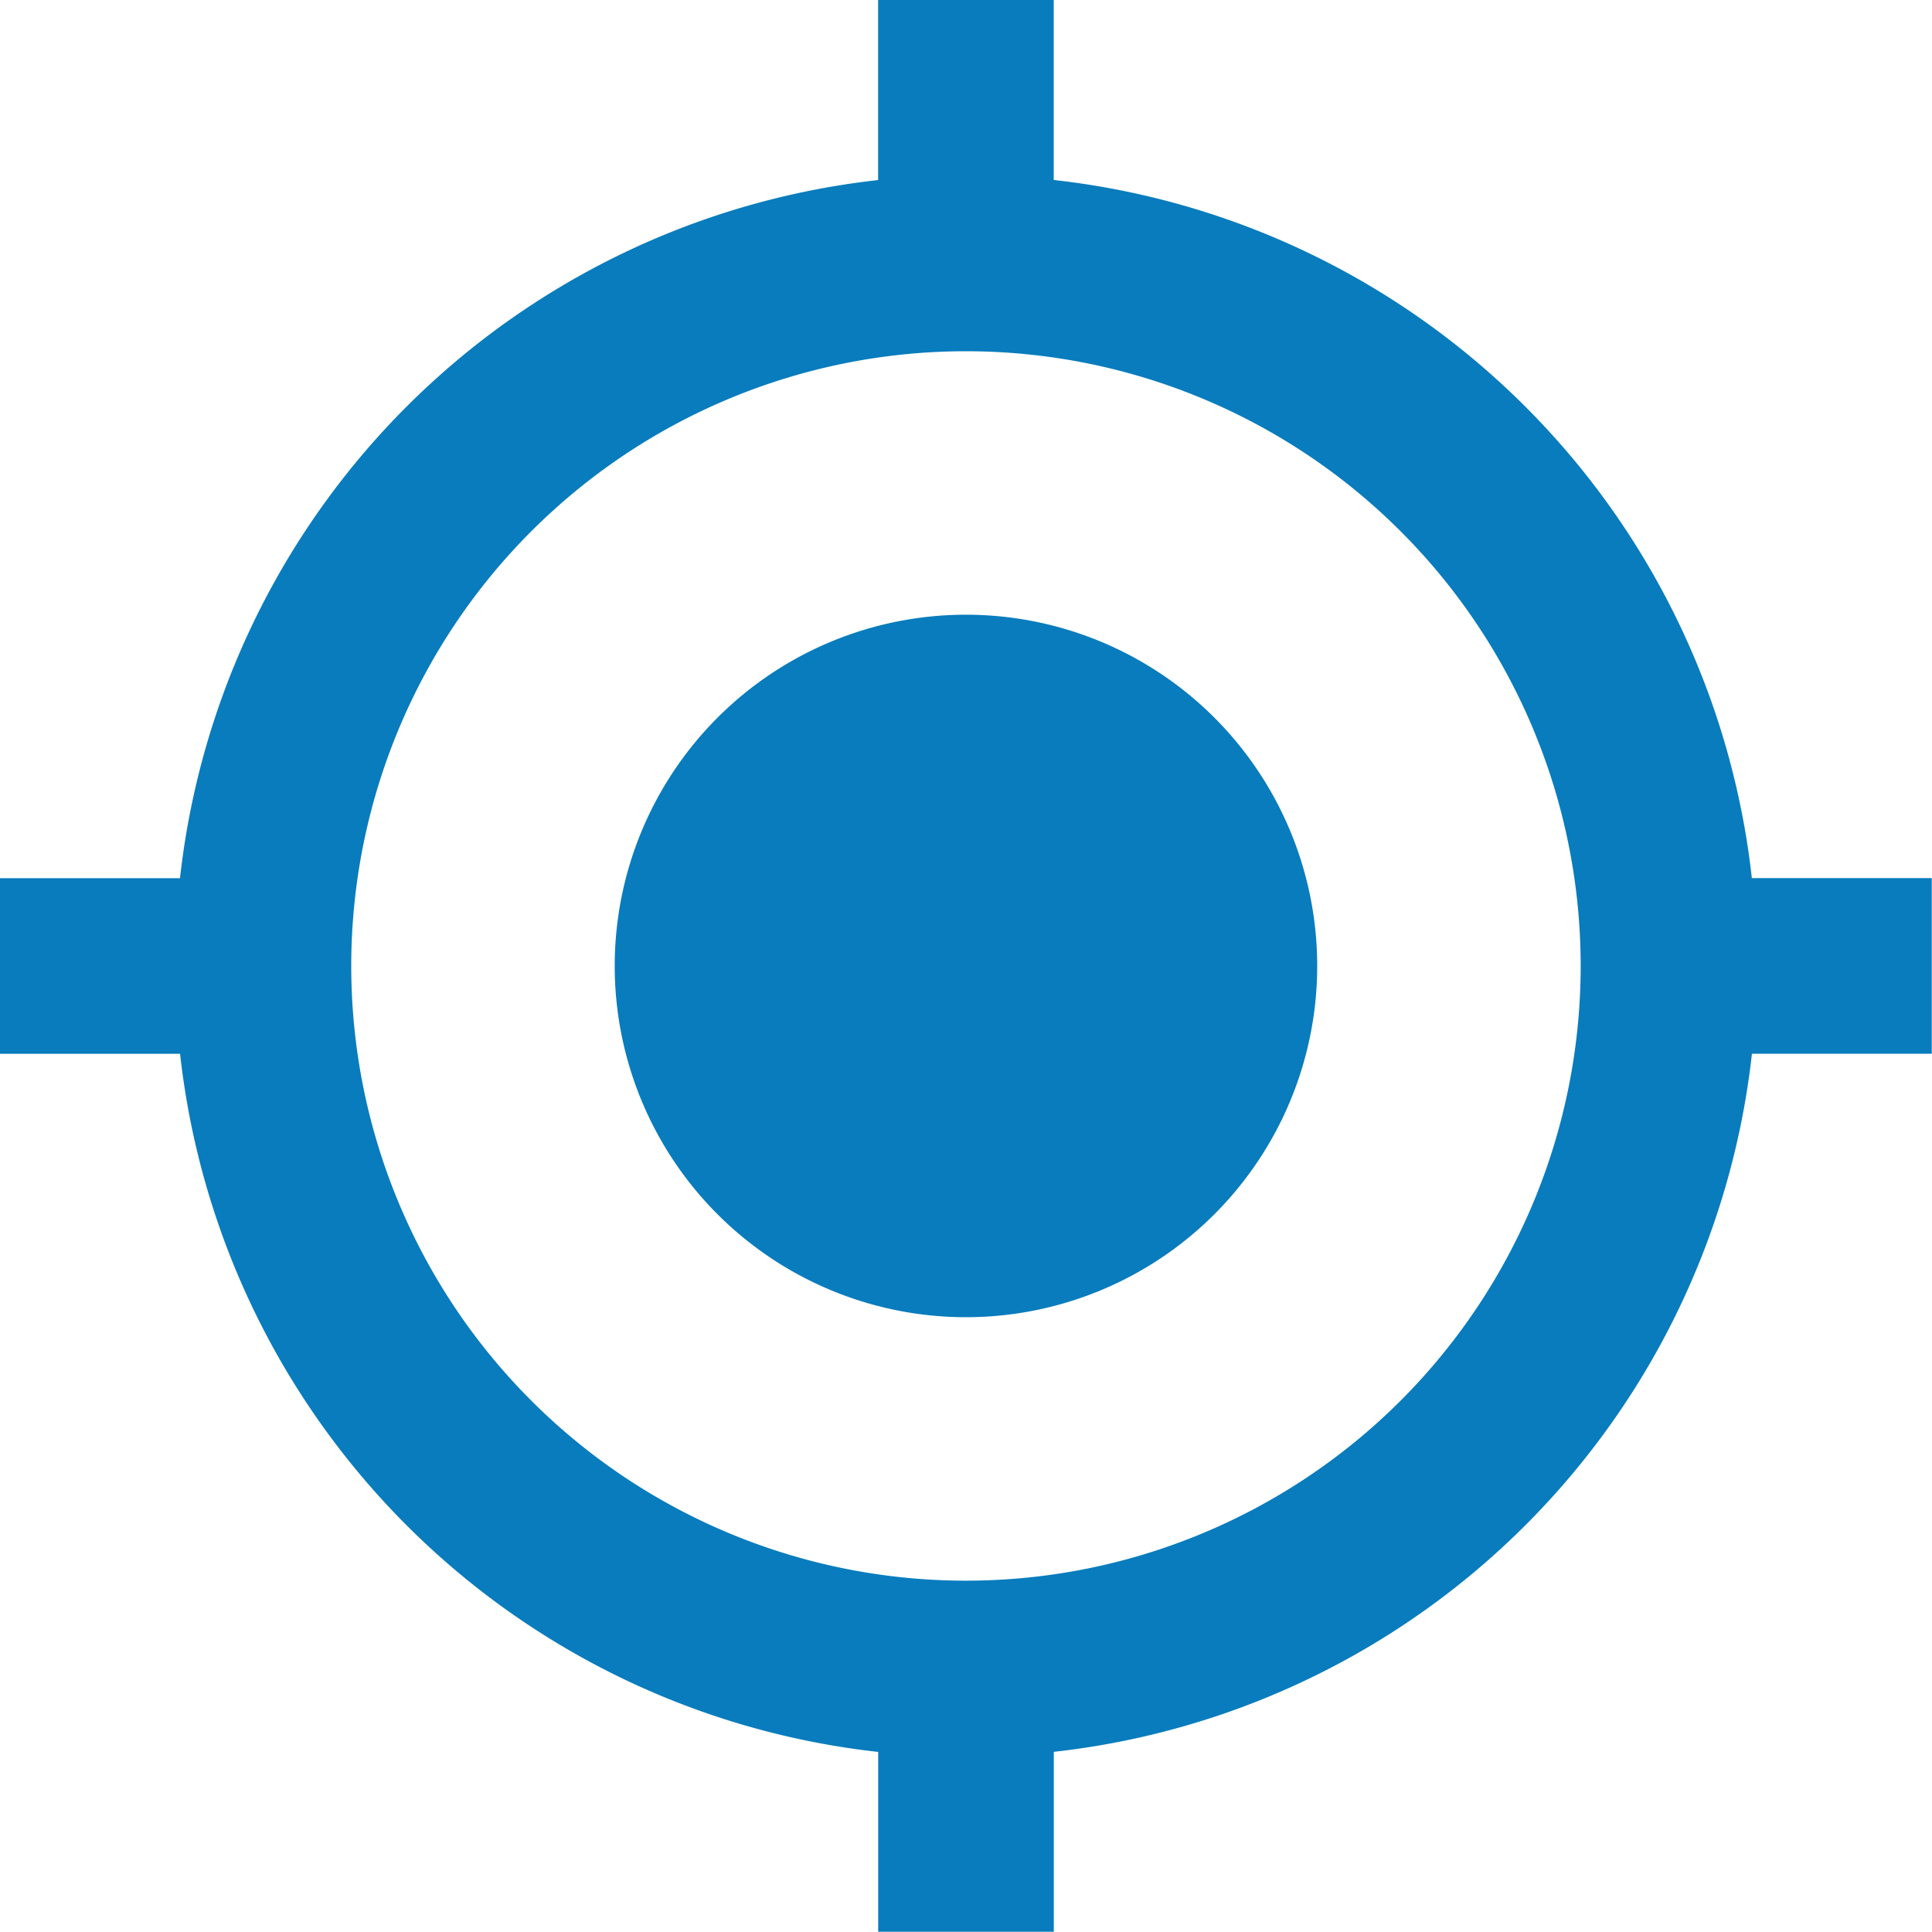
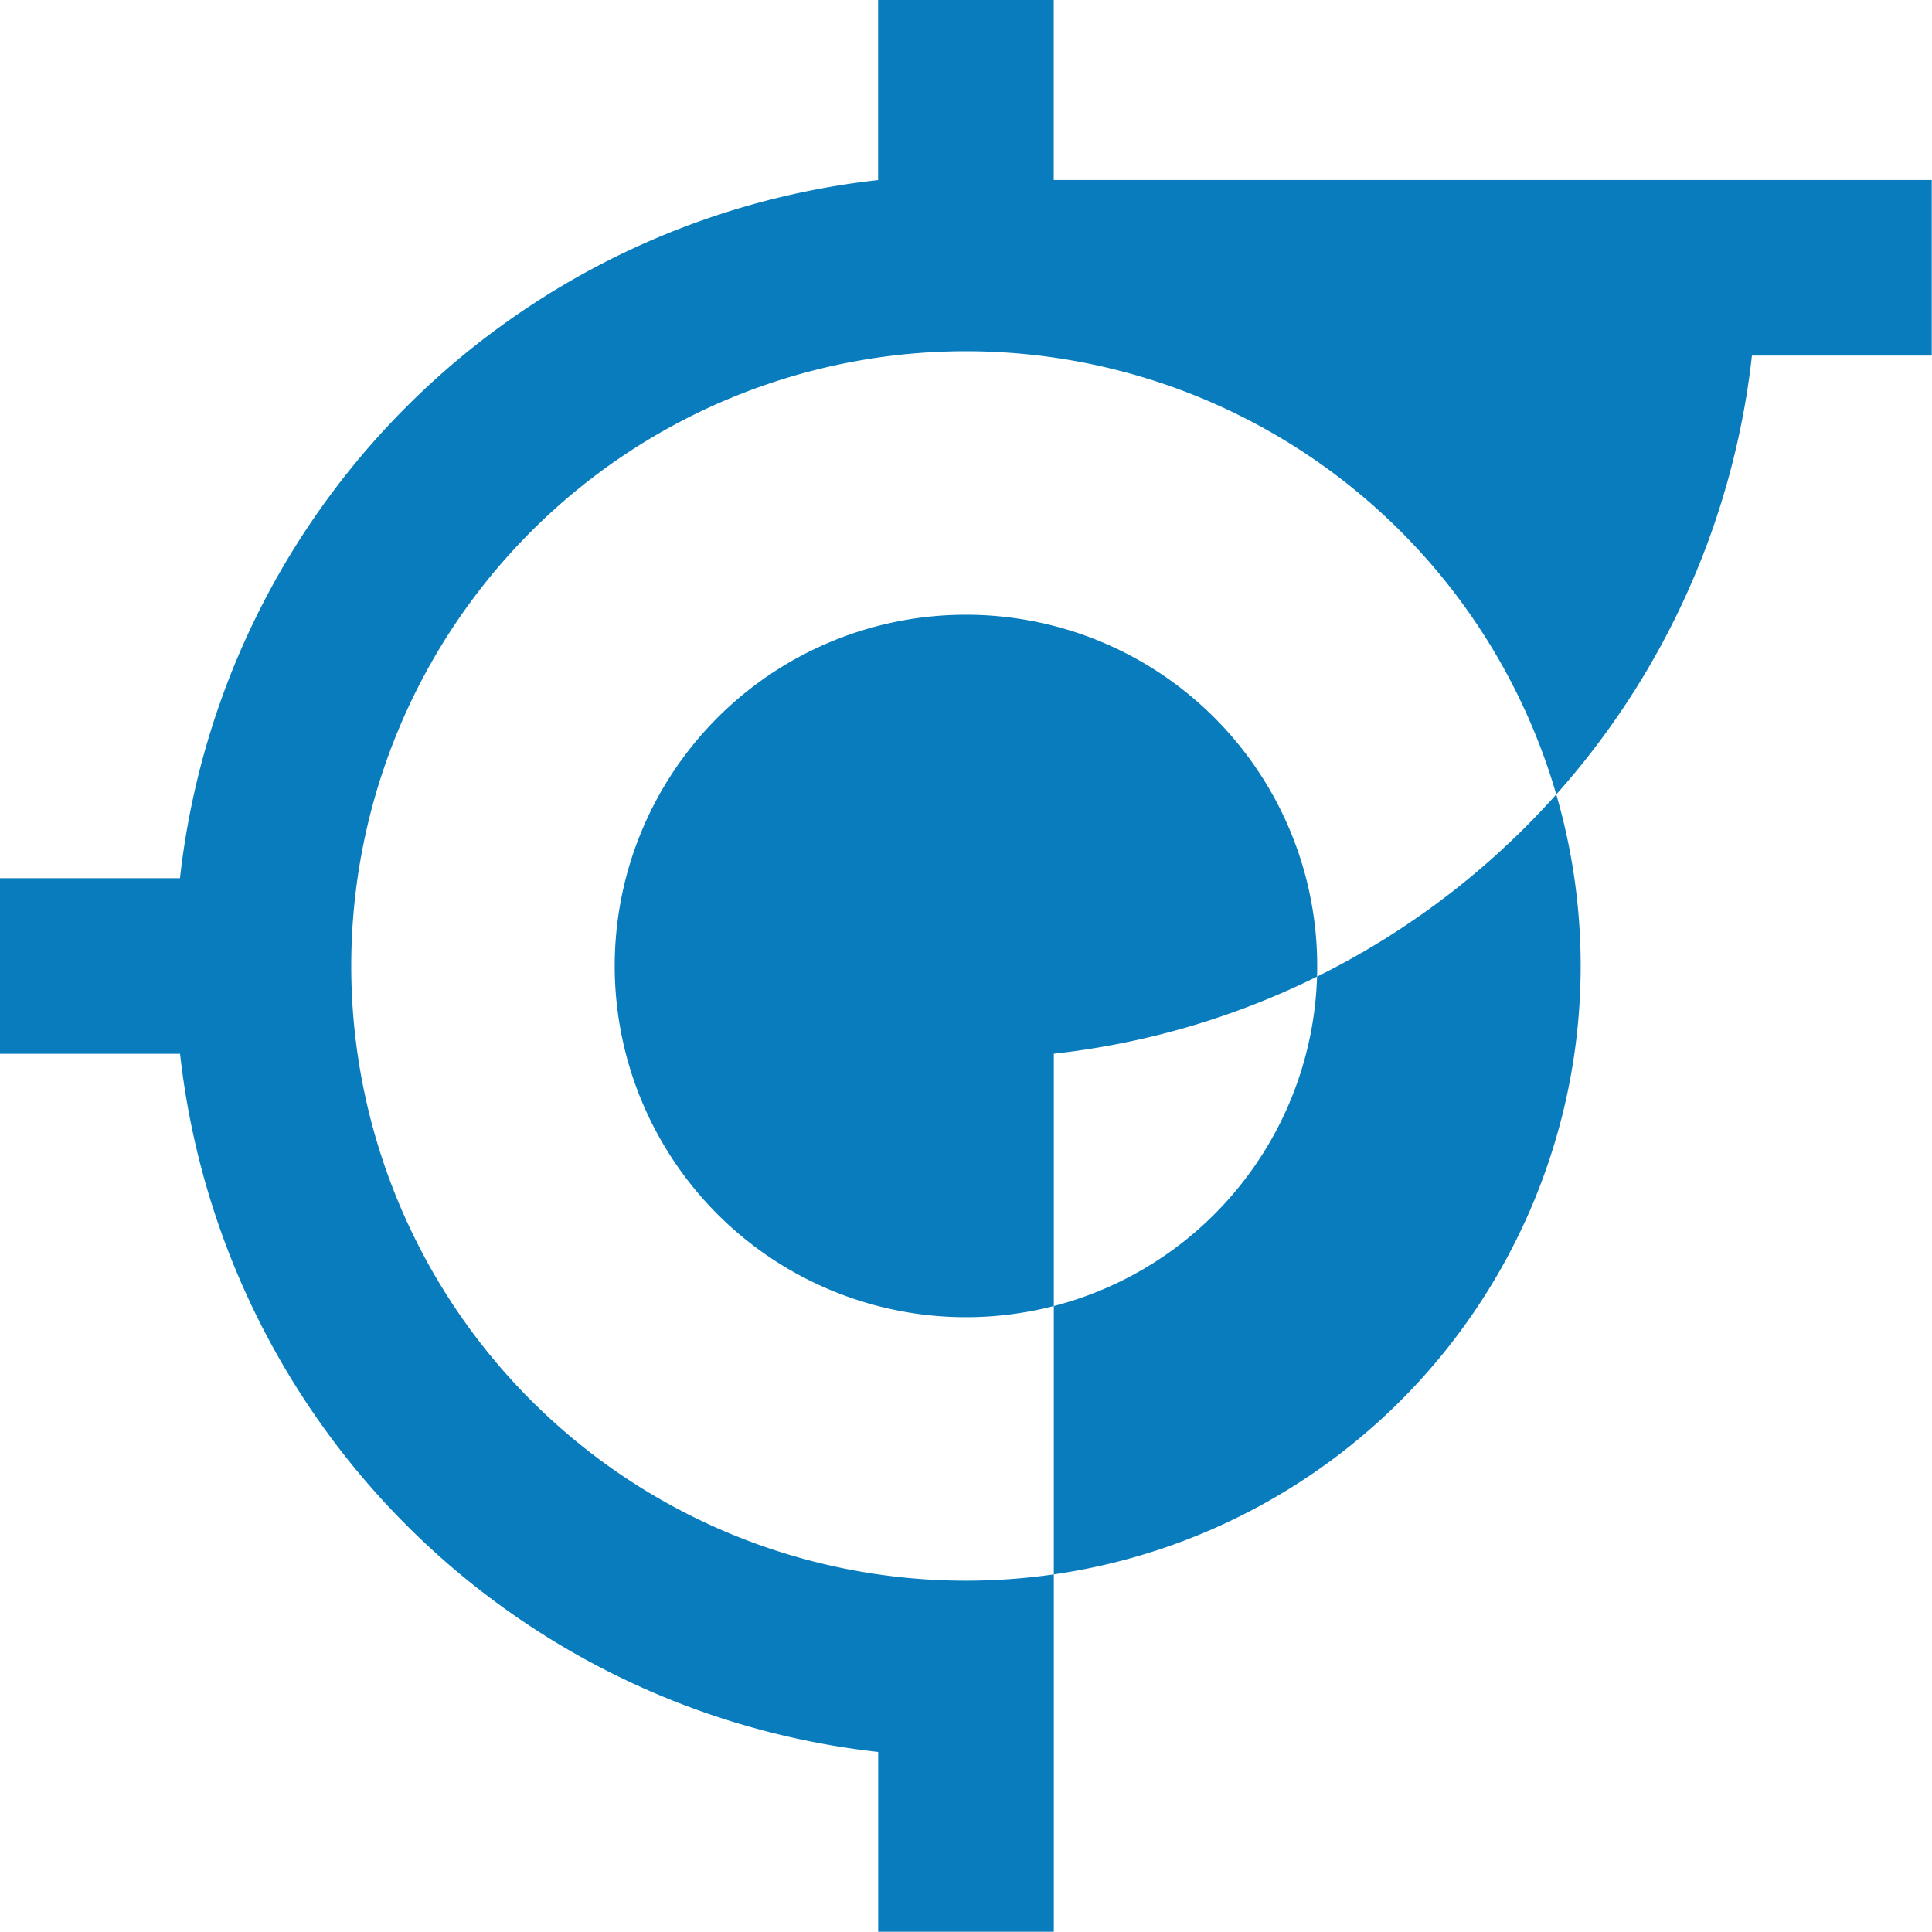
<svg xmlns="http://www.w3.org/2000/svg" width="23.003" height="23.002" viewBox="0 0 23.003 23.002">
  <g id="Group_38225" data-name="Group 38225" transform="translate(6491.102 3252.102)">
-     <path id="crosshairs-gps" d="M12.5,8.319A4.182,4.182,0,1,1,8.319,12.5,4.182,4.182,0,0,1,12.5,8.319M3.143,13.547H1V11.456H3.143a9.406,9.406,0,0,1,8.312-8.312V1h2.091V3.143a9.406,9.406,0,0,1,8.312,8.312H24v2.091H21.859a9.406,9.406,0,0,1-8.312,8.312V24H11.456V21.859a9.406,9.406,0,0,1-8.312-8.312M12.5,5.182A7.319,7.319,0,1,0,19.82,12.5,7.319,7.319,0,0,0,12.5,5.182Z" transform="translate(-6492.102 -3253.102)" fill="#087CBD" />
+     <path id="crosshairs-gps" d="M12.5,8.319A4.182,4.182,0,1,1,8.319,12.5,4.182,4.182,0,0,1,12.5,8.319M3.143,13.547H1V11.456H3.143a9.406,9.406,0,0,1,8.312-8.312V1h2.091V3.143H24v2.091H21.859a9.406,9.406,0,0,1-8.312,8.312V24H11.456V21.859a9.406,9.406,0,0,1-8.312-8.312M12.5,5.182A7.319,7.319,0,1,0,19.82,12.5,7.319,7.319,0,0,0,12.5,5.182Z" transform="translate(-6492.102 -3253.102)" fill="#087CBD" />
  </g>
</svg>